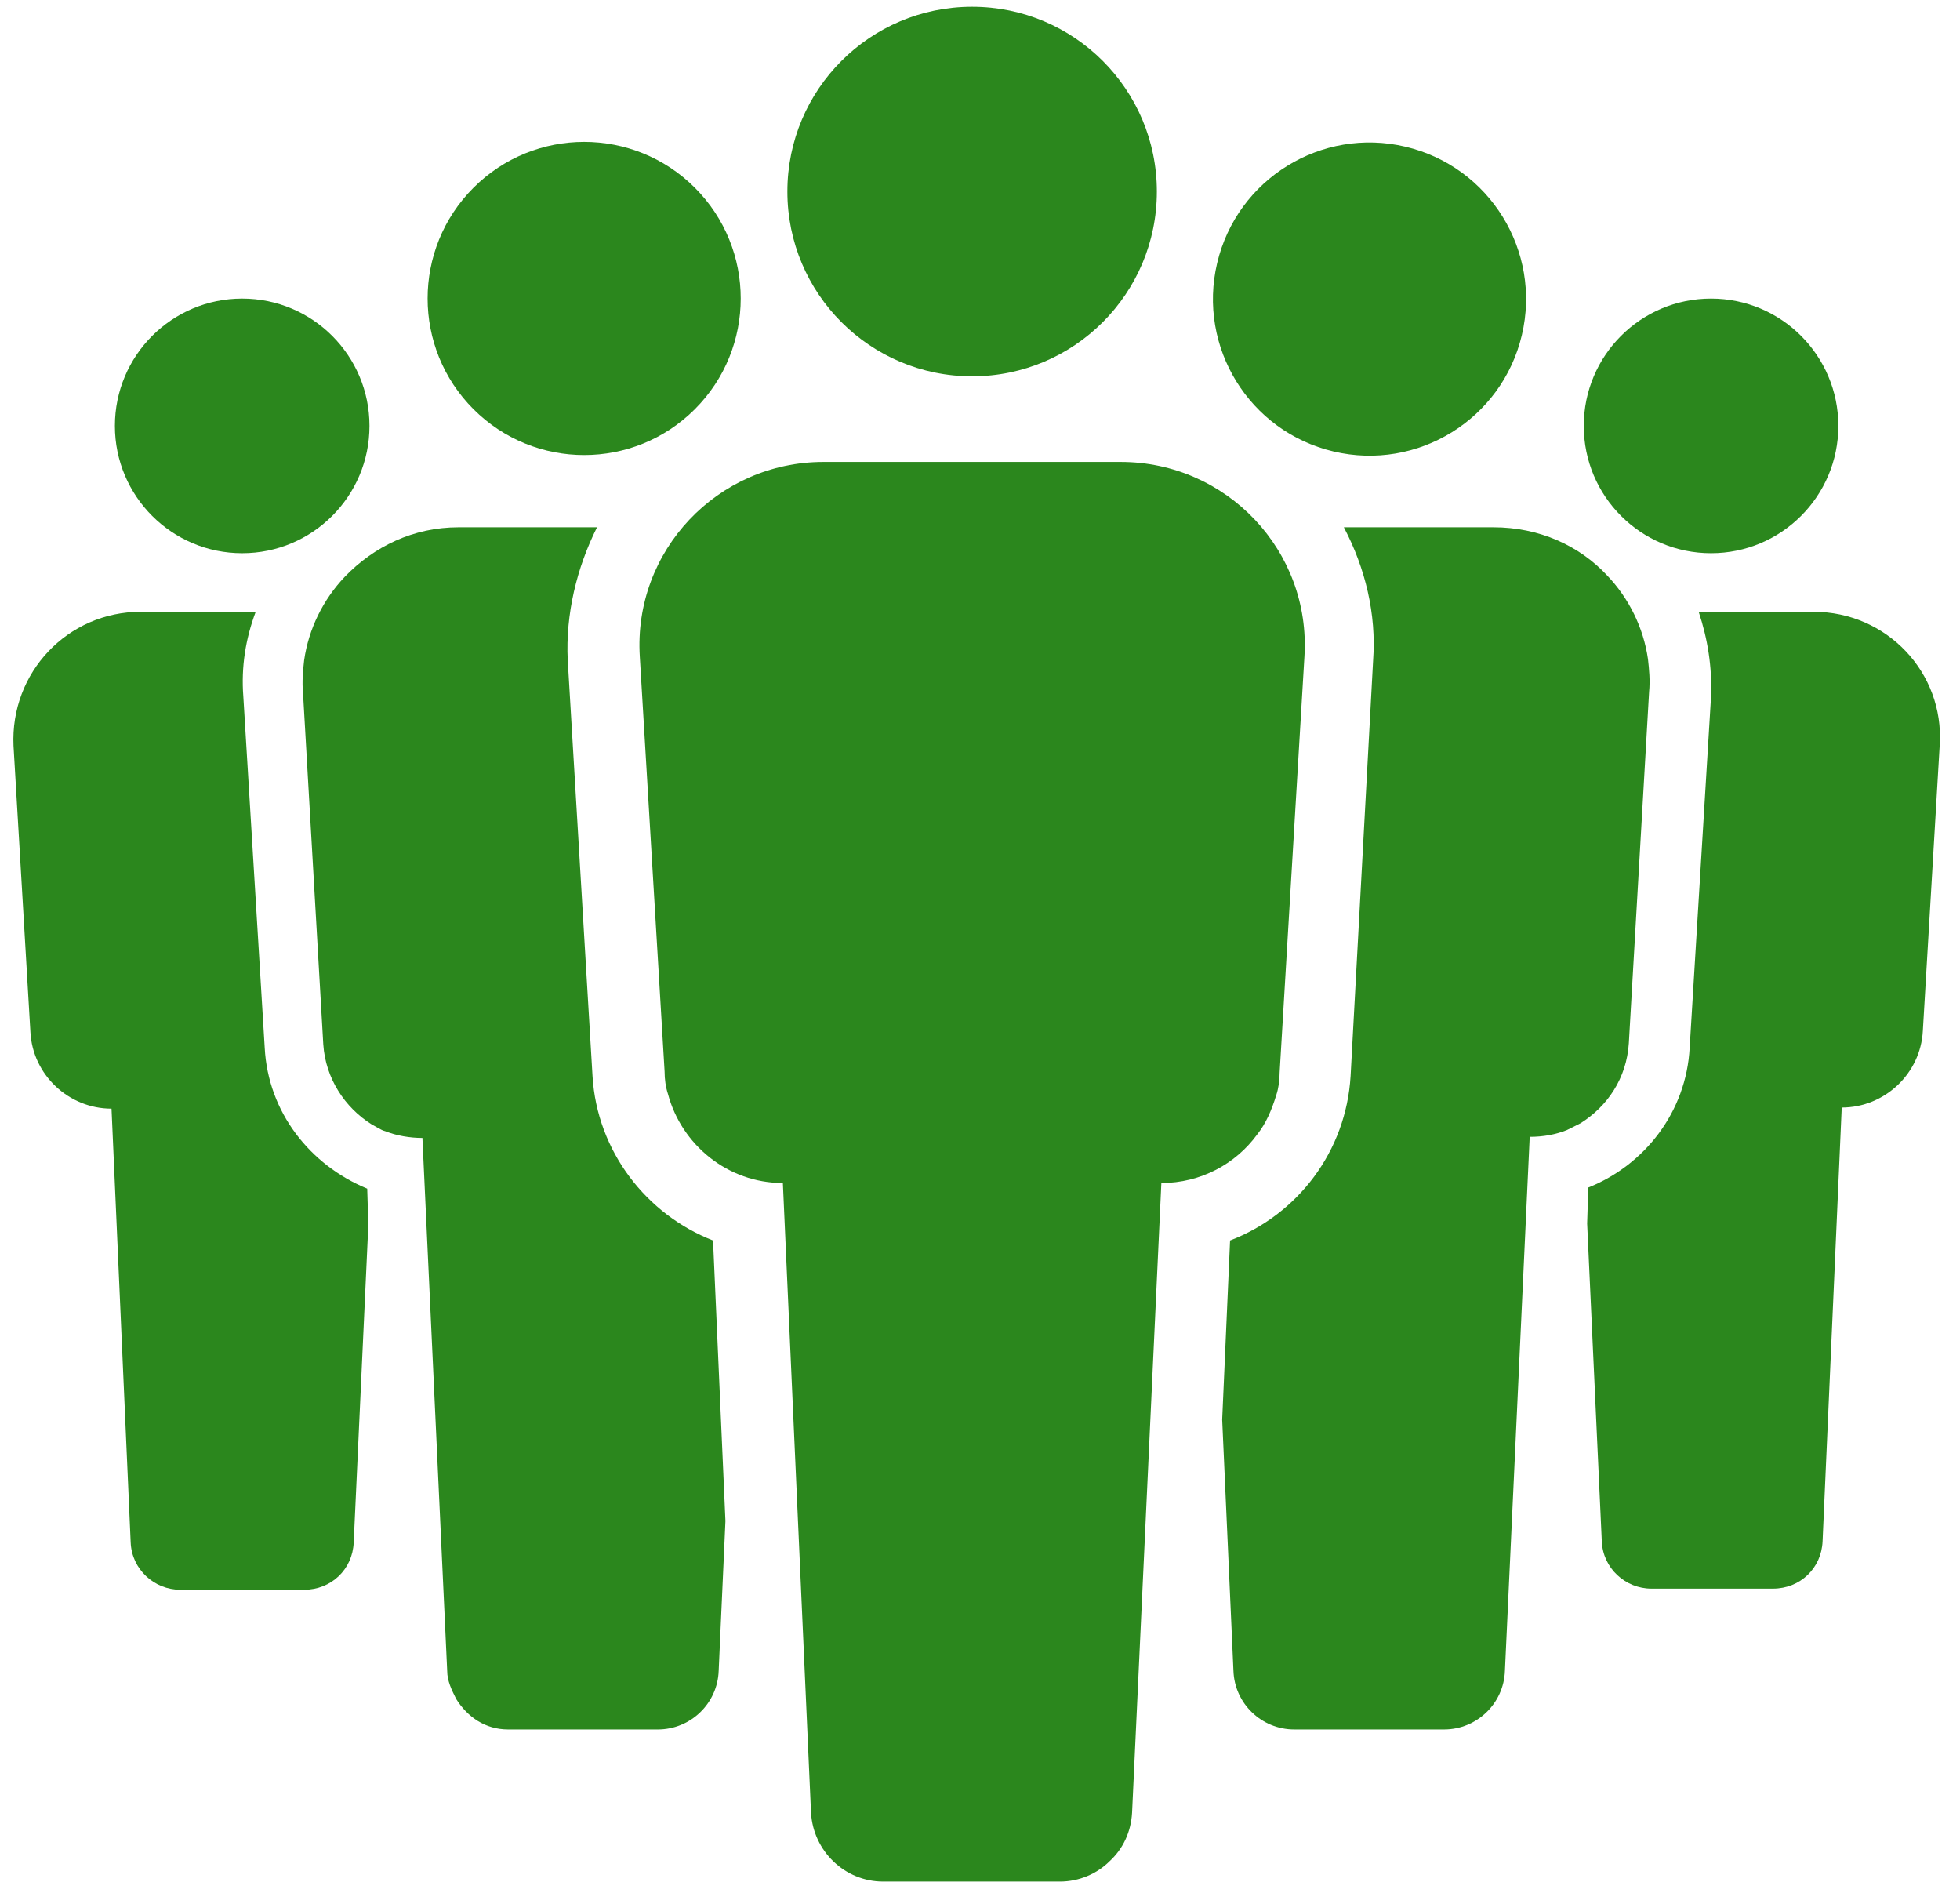
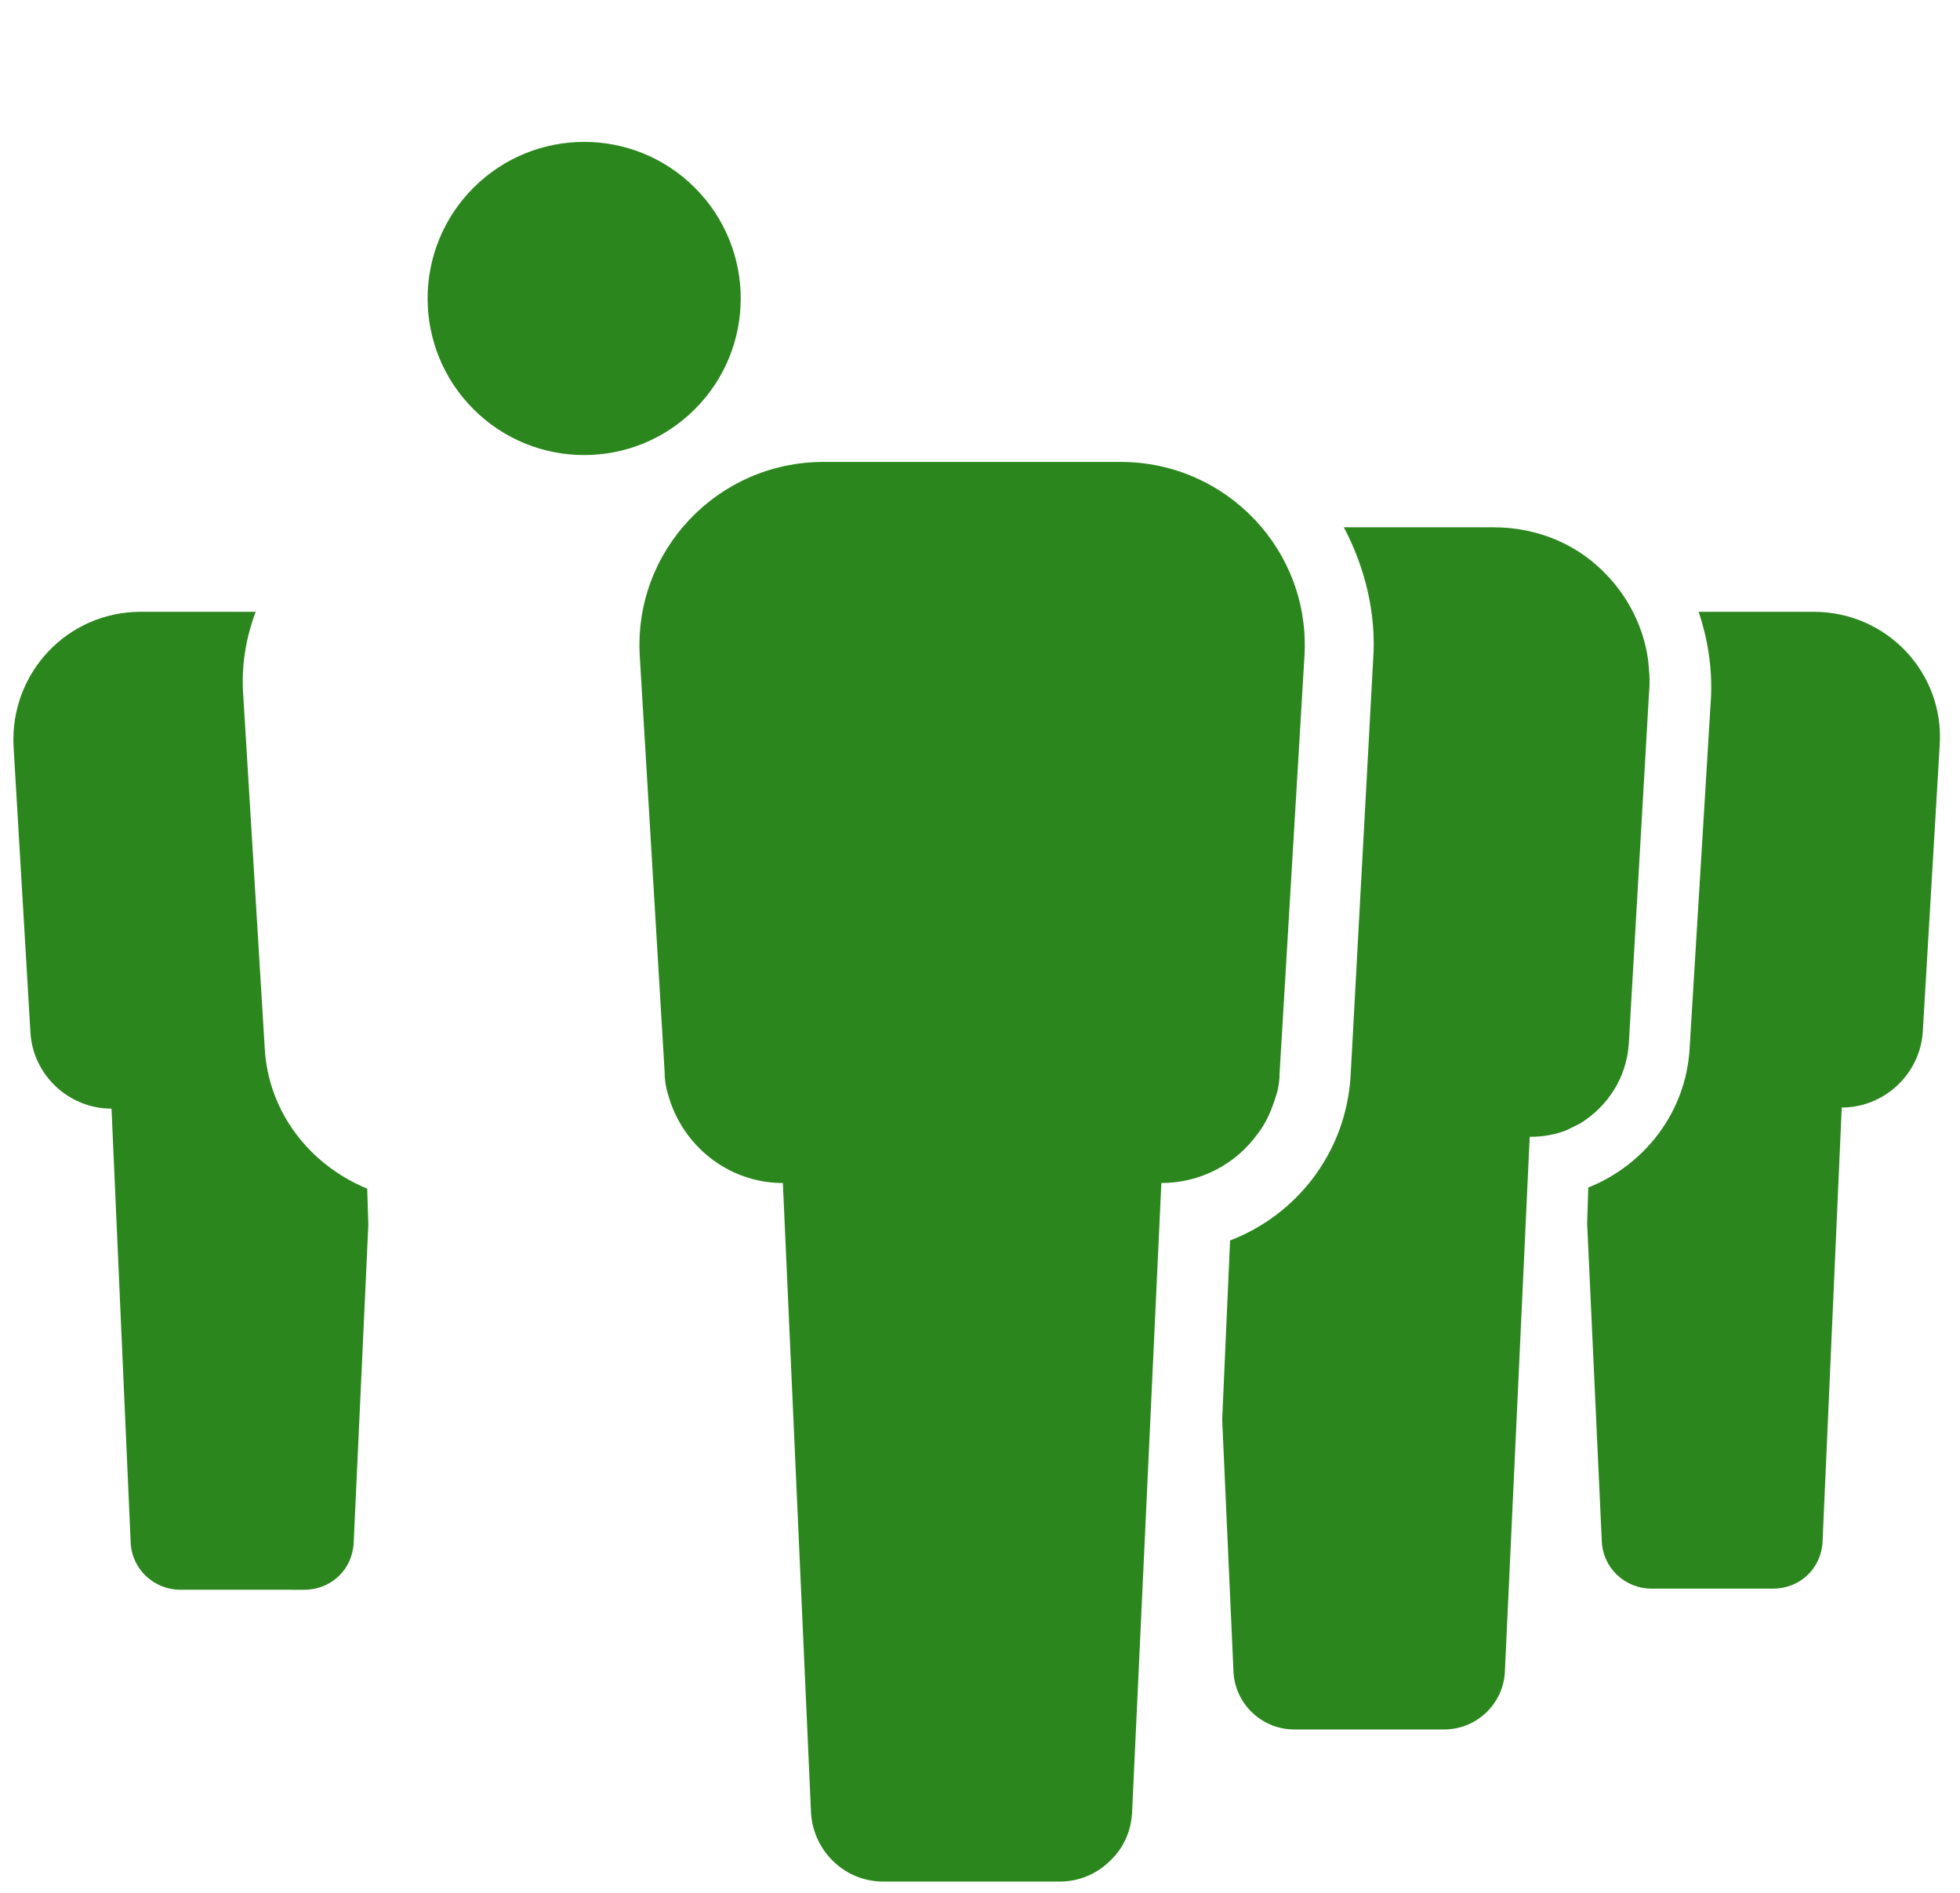
<svg xmlns="http://www.w3.org/2000/svg" version="1.1" id="Layer_1" x="0px" y="0px" viewBox="0 0 174 168" style="enable-background:new 0 0 174 168;" xml:space="preserve">
  <style type="text/css">
	.st0{fill:#2B871D;}
</style>
  <g>
    <g>
-       <circle class="st0" cx="21.5" cy="37.8" r="11.3" />
-     </g>
+       </g>
    <g>
      <ellipse transform="matrix(0.707 -0.707 0.707 0.707 -3.569 44.449)" class="st0" cx="51.9" cy="26.5" rx="13.9" ry="13.9" />
    </g>
    <g>
-       <circle class="st0" cx="151.9" cy="37.8" r="11.3" />
-     </g>
+       </g>
    <g>
-       <ellipse transform="matrix(0.23 -0.973 0.973 0.23 67.826 138.768)" class="st0" cx="121.6" cy="26.5" rx="13.9" ry="13.9" />
-     </g>
-     <circle class="st0" cx="86.3" cy="17" r="16.4" />
+       </g>
    <path class="st0" d="M23.5,93l-1.9-31.2c-0.2-2.6,0.2-5.1,1.1-7.5H12.5C6,54.3,0.9,59.7,1.2,66.2l1.5,25.4c0.2,3.8,3.4,6.8,7.2,6.8   l1.7,38.5c0.1,2.4,2.1,4.2,4.4,4.2H27c2.4,0,4.3-1.8,4.4-4.2l1.3-28.2l-0.1-3.2C27.5,103.4,23.8,98.7,23.5,93z" />
-     <path class="st0" d="M30.6,51.2c-1.9,2-3.2,4.6-3.6,7.4c-0.1,0.9-0.2,1.9-0.1,2.9l0.9,15.6l0.9,15.6c0.2,3,1.9,5.6,4.3,7.1   c0.4,0.2,0.8,0.5,1.2,0.6c1,0.4,2.2,0.6,3.3,0.6l2.2,47.3c0,0.9,0.4,1.7,0.8,2.5c1,1.6,2.6,2.7,4.6,2.7h13.3c2.9,0,5.3-2.3,5.4-5.2   l0.6-13.3l-1.1-24.9c-5.9-2.3-10.3-7.9-10.7-14.6l-2.2-36.9c-0.2-4.1,0.8-8.2,2.6-11.8H40.7C36.7,46.8,33.2,48.5,30.6,51.2z" />
    <path class="st0" d="M161,54.3h-10.2c0.8,2.4,1.2,4.9,1.1,7.5L150,93c-0.3,5.7-4,10.4-9,12.4l-0.1,3.2l1.3,28.2   c0.1,2.4,2.1,4.2,4.4,4.2h10.8c2.4,0,4.3-1.8,4.4-4.2l1.7-38.5c3.8,0,7-3,7.2-6.8l1.5-25.4C172.6,59.7,167.5,54.3,161,54.3z" />
    <path class="st0" d="M119.9,95.5c-0.4,6.7-4.7,12.3-10.7,14.6l-0.7,15.9l1,22.3c0.1,2.9,2.5,5.2,5.4,5.2h13.3   c2.9,0,5.3-2.3,5.4-5.2l1.1-23.7l1.1-23.7c1.2,0,2.3-0.2,3.3-0.6c0.4-0.2,0.8-0.4,1.2-0.6c2.4-1.5,4.1-4,4.3-7.1l0.9-15.6l0.9-15.6   c0.1-1,0-2-0.1-2.9c-0.4-2.8-1.7-5.4-3.6-7.4c-2.5-2.7-6.1-4.3-10.1-4.3h-13.3c1.9,3.6,2.9,7.7,2.6,11.8L119.9,95.5z" />
    <path class="st0" d="M103.1,105c3.5,0,6.6-1.7,8.5-4.3c0.8-1,1.3-2.2,1.7-3.5c0.2-0.6,0.3-1.3,0.3-2l2.2-36.9   c0.6-9.4-6.9-17.3-16.3-17.3H73.1c-9.4,0-16.9,7.9-16.3,17.3L59,95.1c0,0.7,0.1,1.4,0.3,2c1.2,4.5,5.3,7.9,10.2,7.9l2.5,55.9   c0.2,3.4,3,6.1,6.4,6.1h15.7c1.7,0,3.3-0.7,4.4-1.8c1.2-1.1,1.9-2.6,2-4.3L103.1,105z" />
  </g>
</svg>